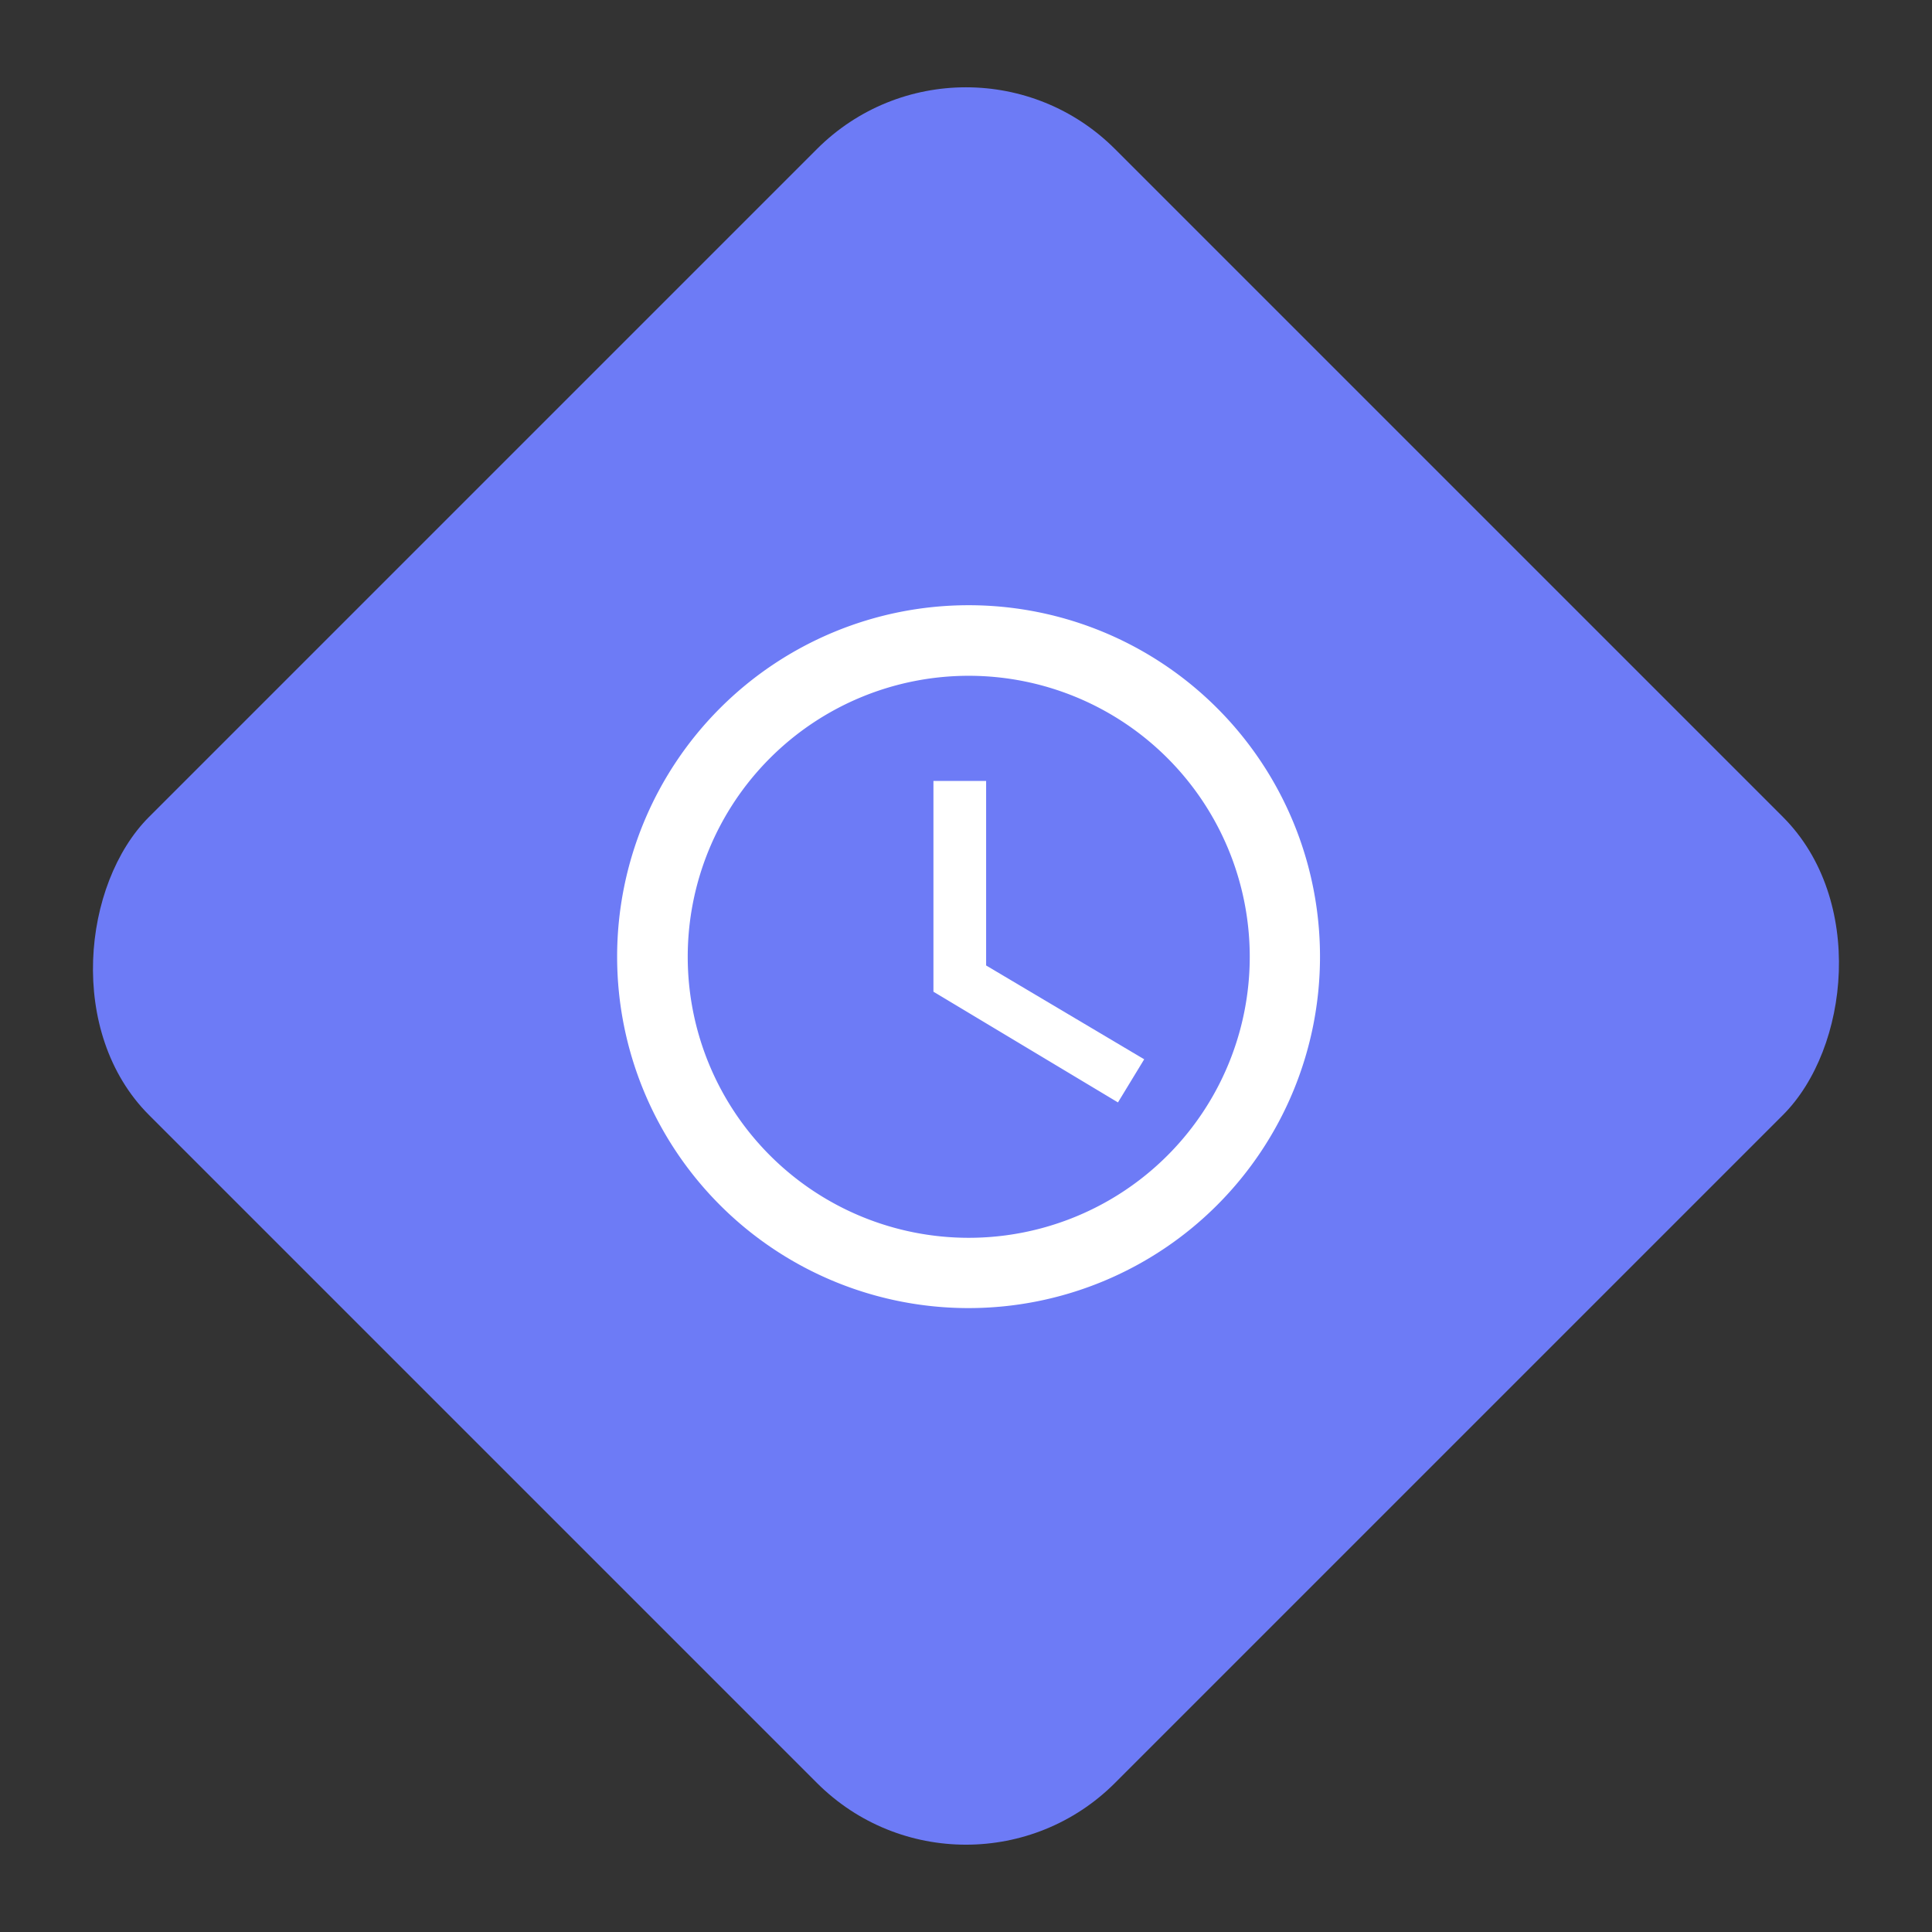
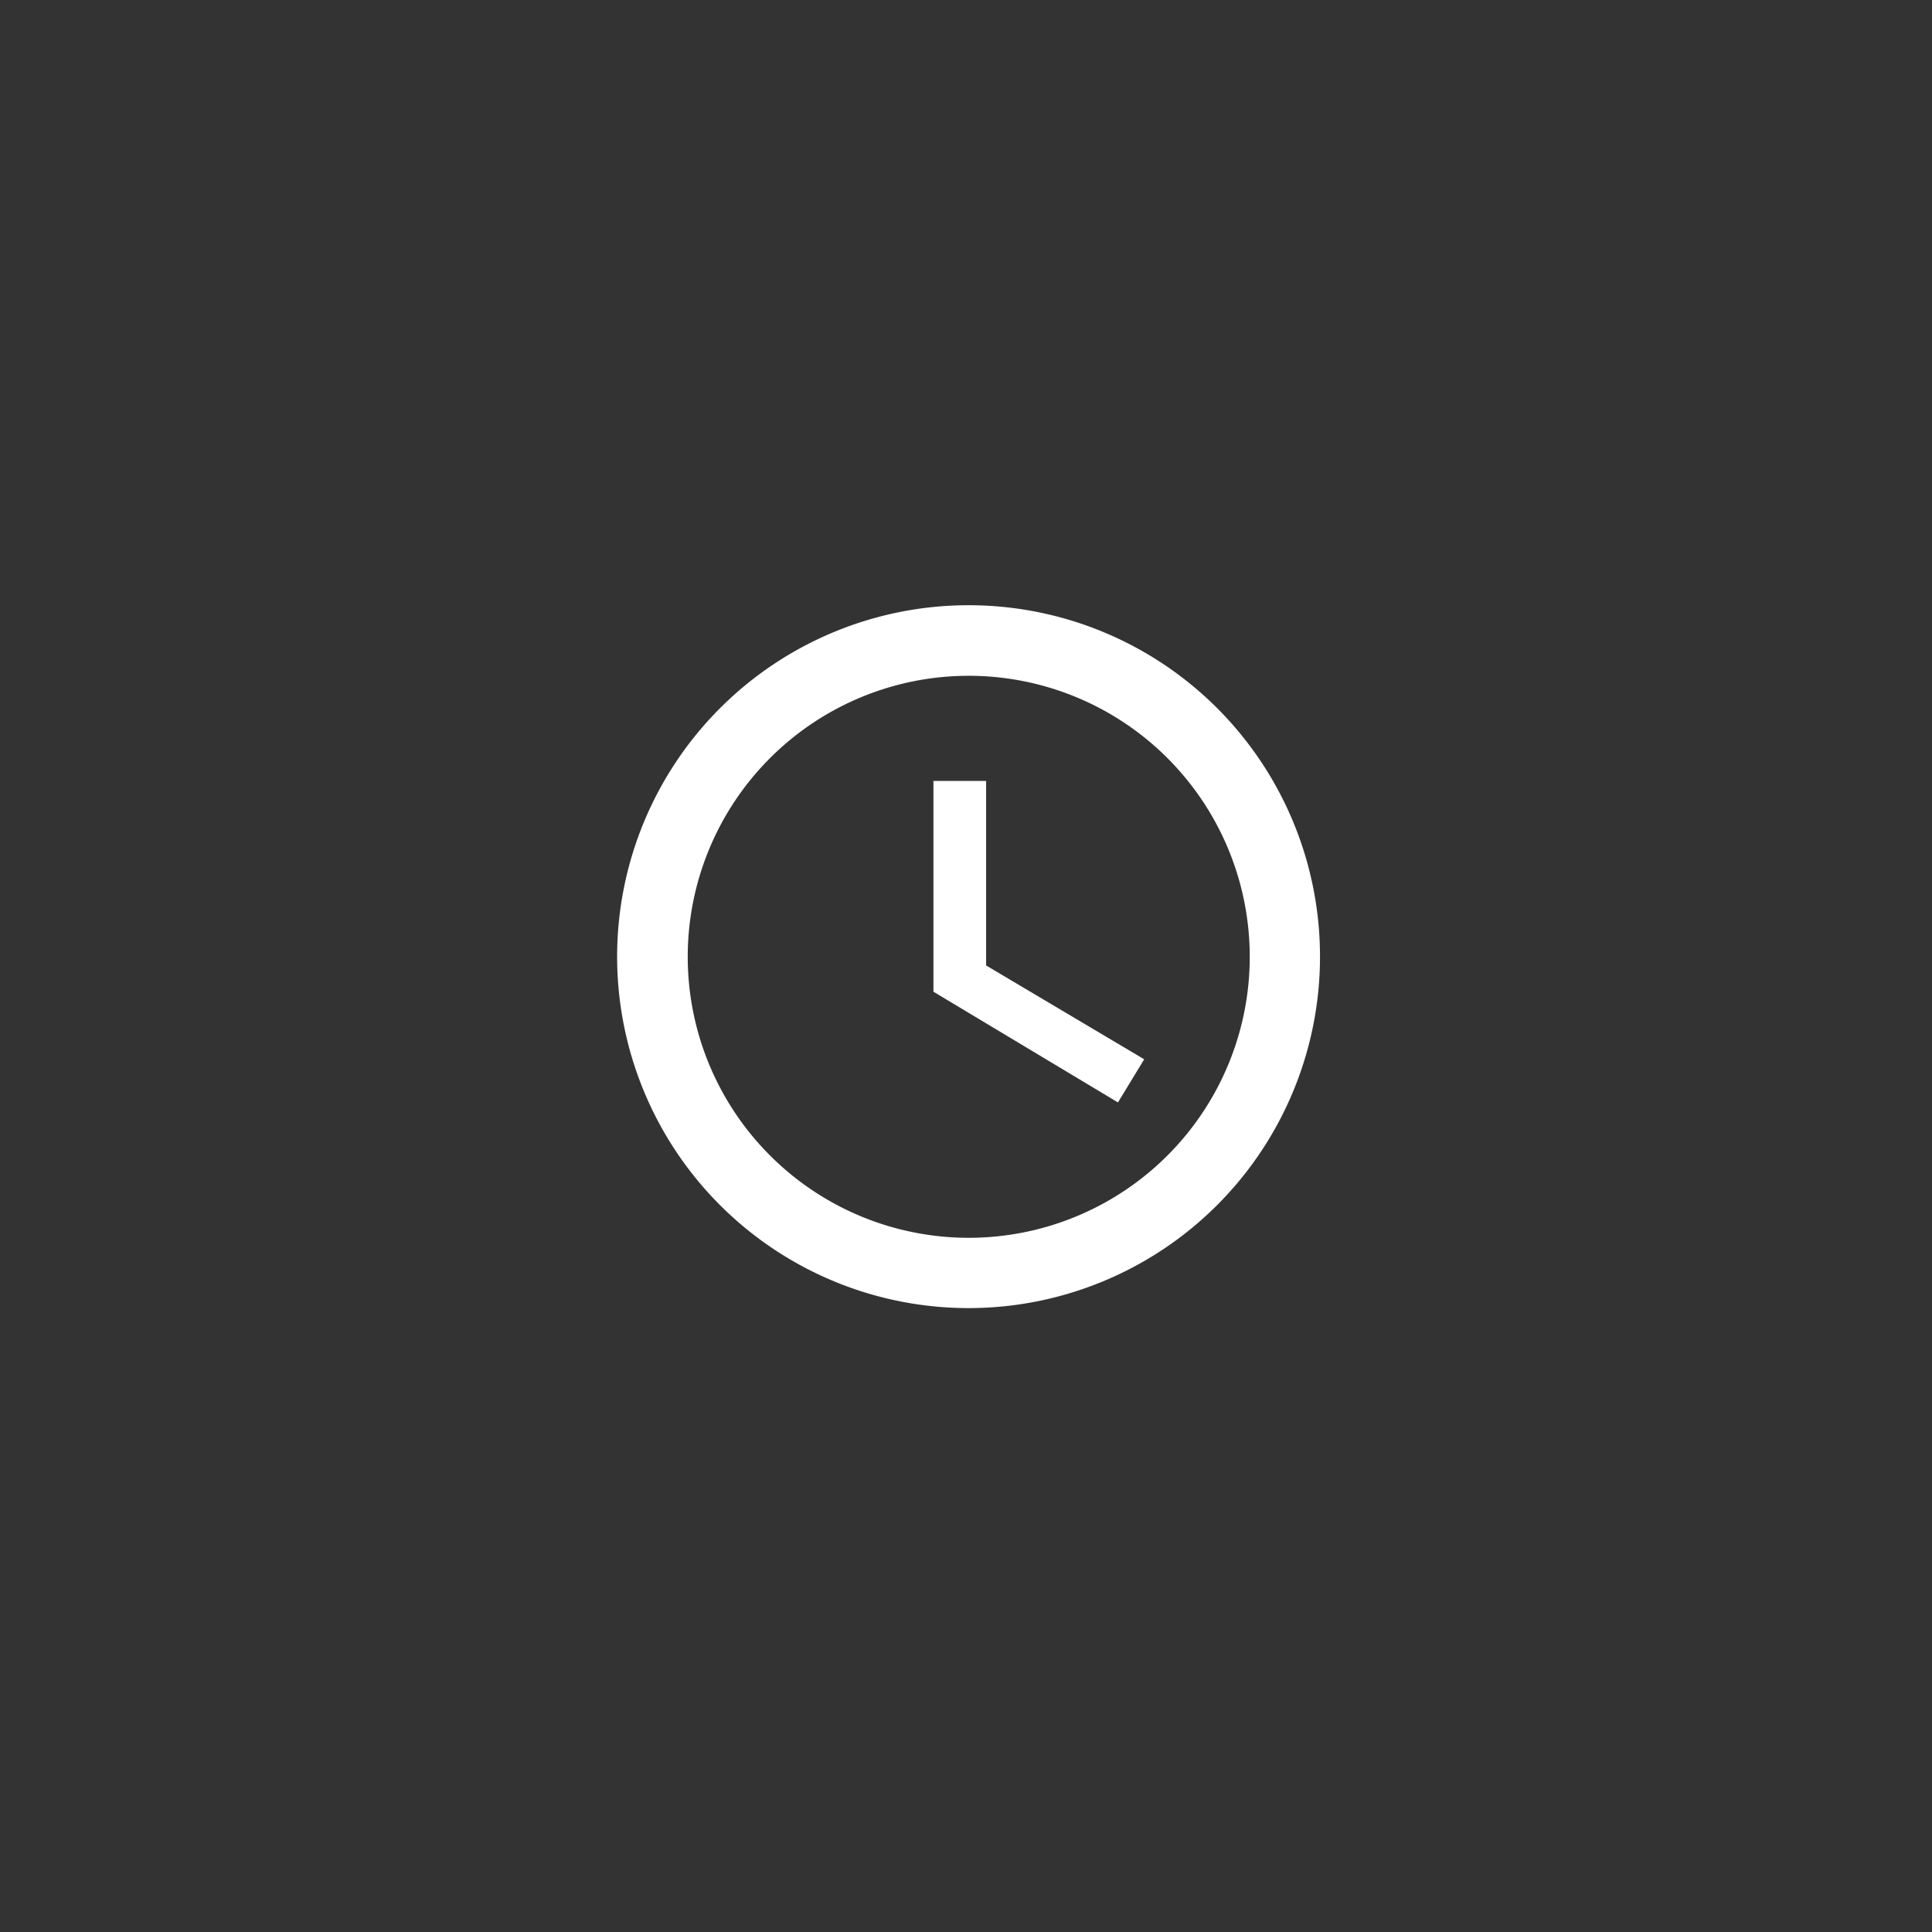
<svg xmlns="http://www.w3.org/2000/svg" width="55.002" height="55.002" viewBox="0 0 55.002 55.002">
  <rect x="0" y="0" width="55.002" height="55.002" fill="#333333" stroke="none" />
  <g id="Group_203" data-name="Group 203" transform="translate(-676.432 -796.771)">
    <g id="Group_78" data-name="Group 78" transform="translate(-39 -99)">
      <g id="Group_45" data-name="Group 45" transform="translate(476 279.899)">
-         <rect id="Rectangle_76" data-name="Rectangle 76" width="38.892" height="38.892" rx="6" transform="translate(266.932 615.872) rotate(45)" fill="#6d7bf6" />
-       </g>
+         </g>
    </g>
    <g id="access_time-24px_2_" data-name="access_time-24px (2)" transform="translate(692 812)">
      <path id="Path_66" data-name="Path 66" d="M12,2A10.005,10.005,0,1,0,22.01,12.005,10,10,0,0,0,12,2Zm.01,18.009a8,8,0,1,1,8-8A8,8,0,0,1,12.005,20.009Z" transform="translate(0.001 0.001)" fill="#fff" />
      <path id="Path_67" data-name="Path 67" d="M0,0H24.012V24.012H0Z" fill="none" />
      <path id="Path_68" data-name="Path 68" d="M12.5,7H11v6l5.253,3.152L17,14.924l-4.5-2.671Z" transform="translate(0.006 0.004)" fill="#fff" />
    </g>
  </g>
</svg>